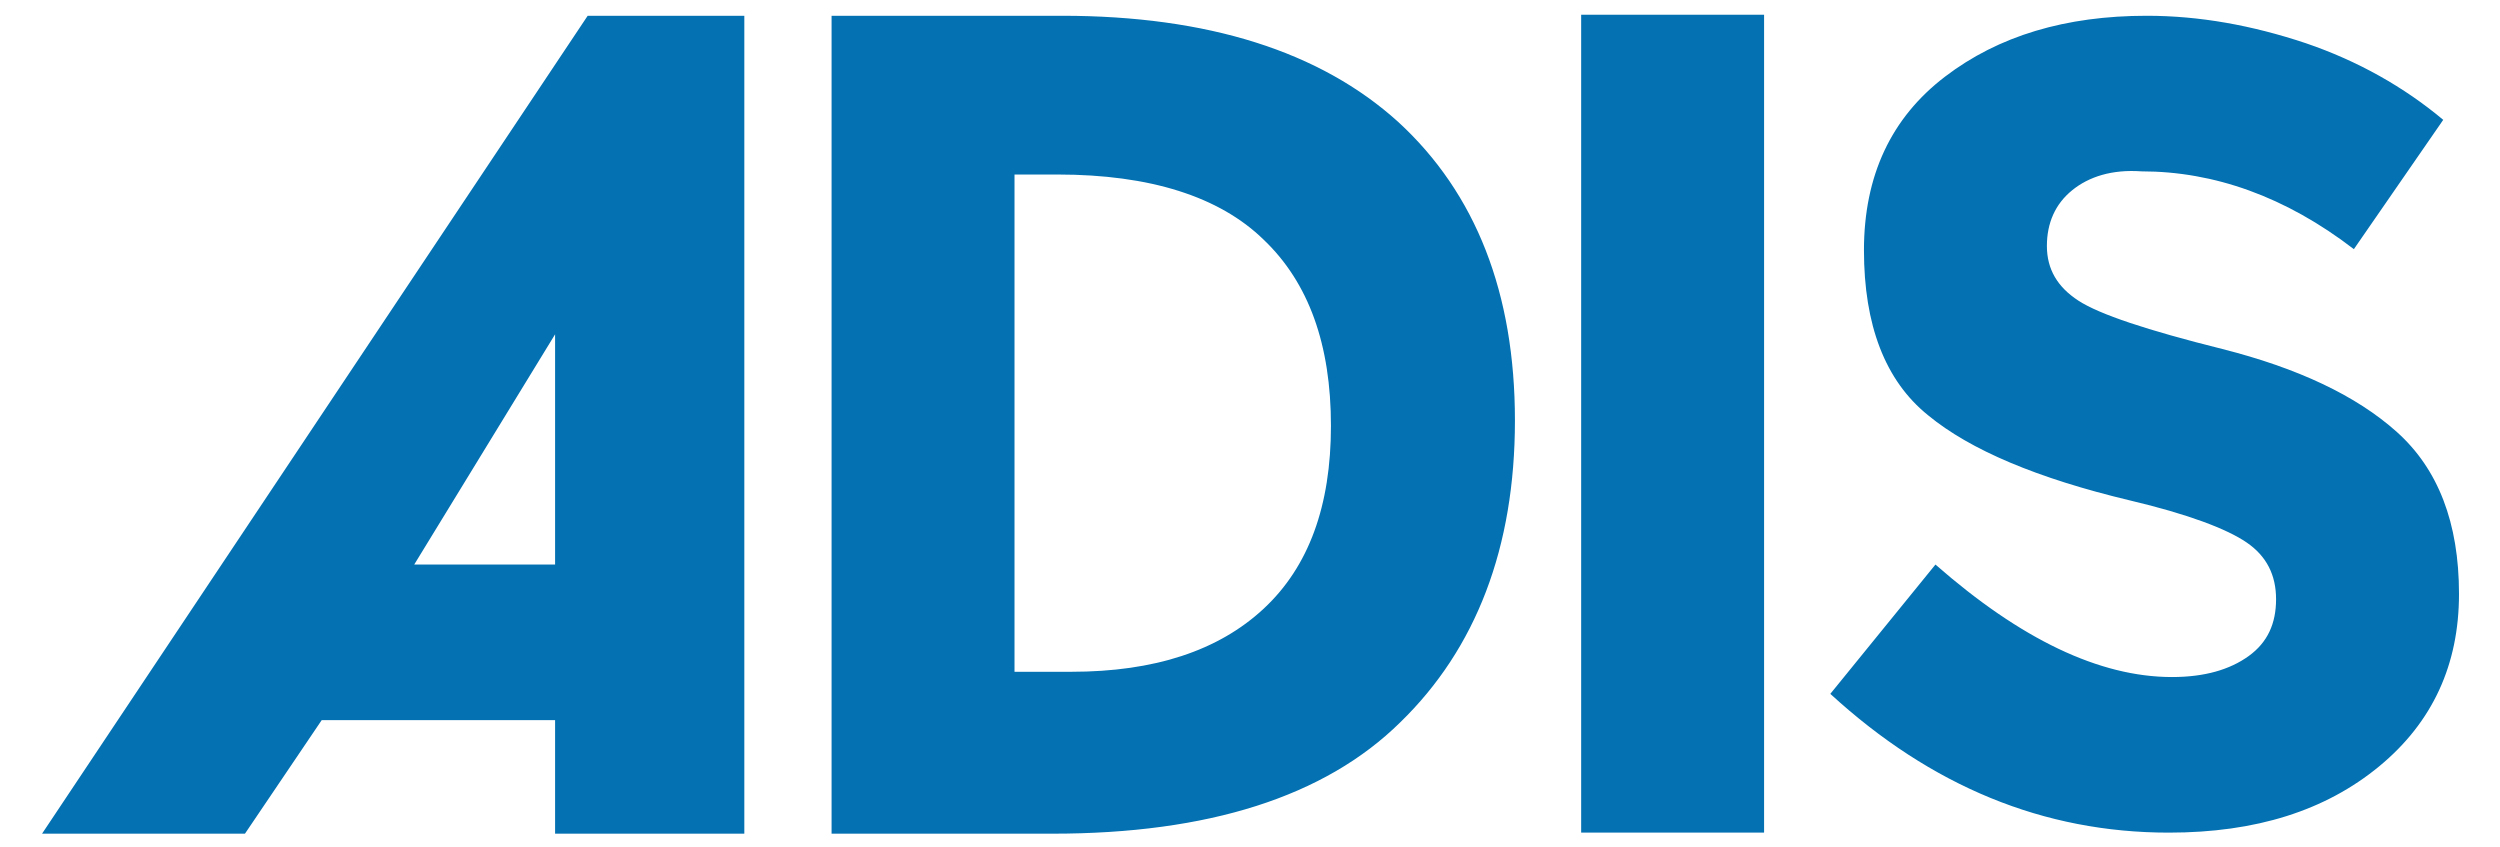
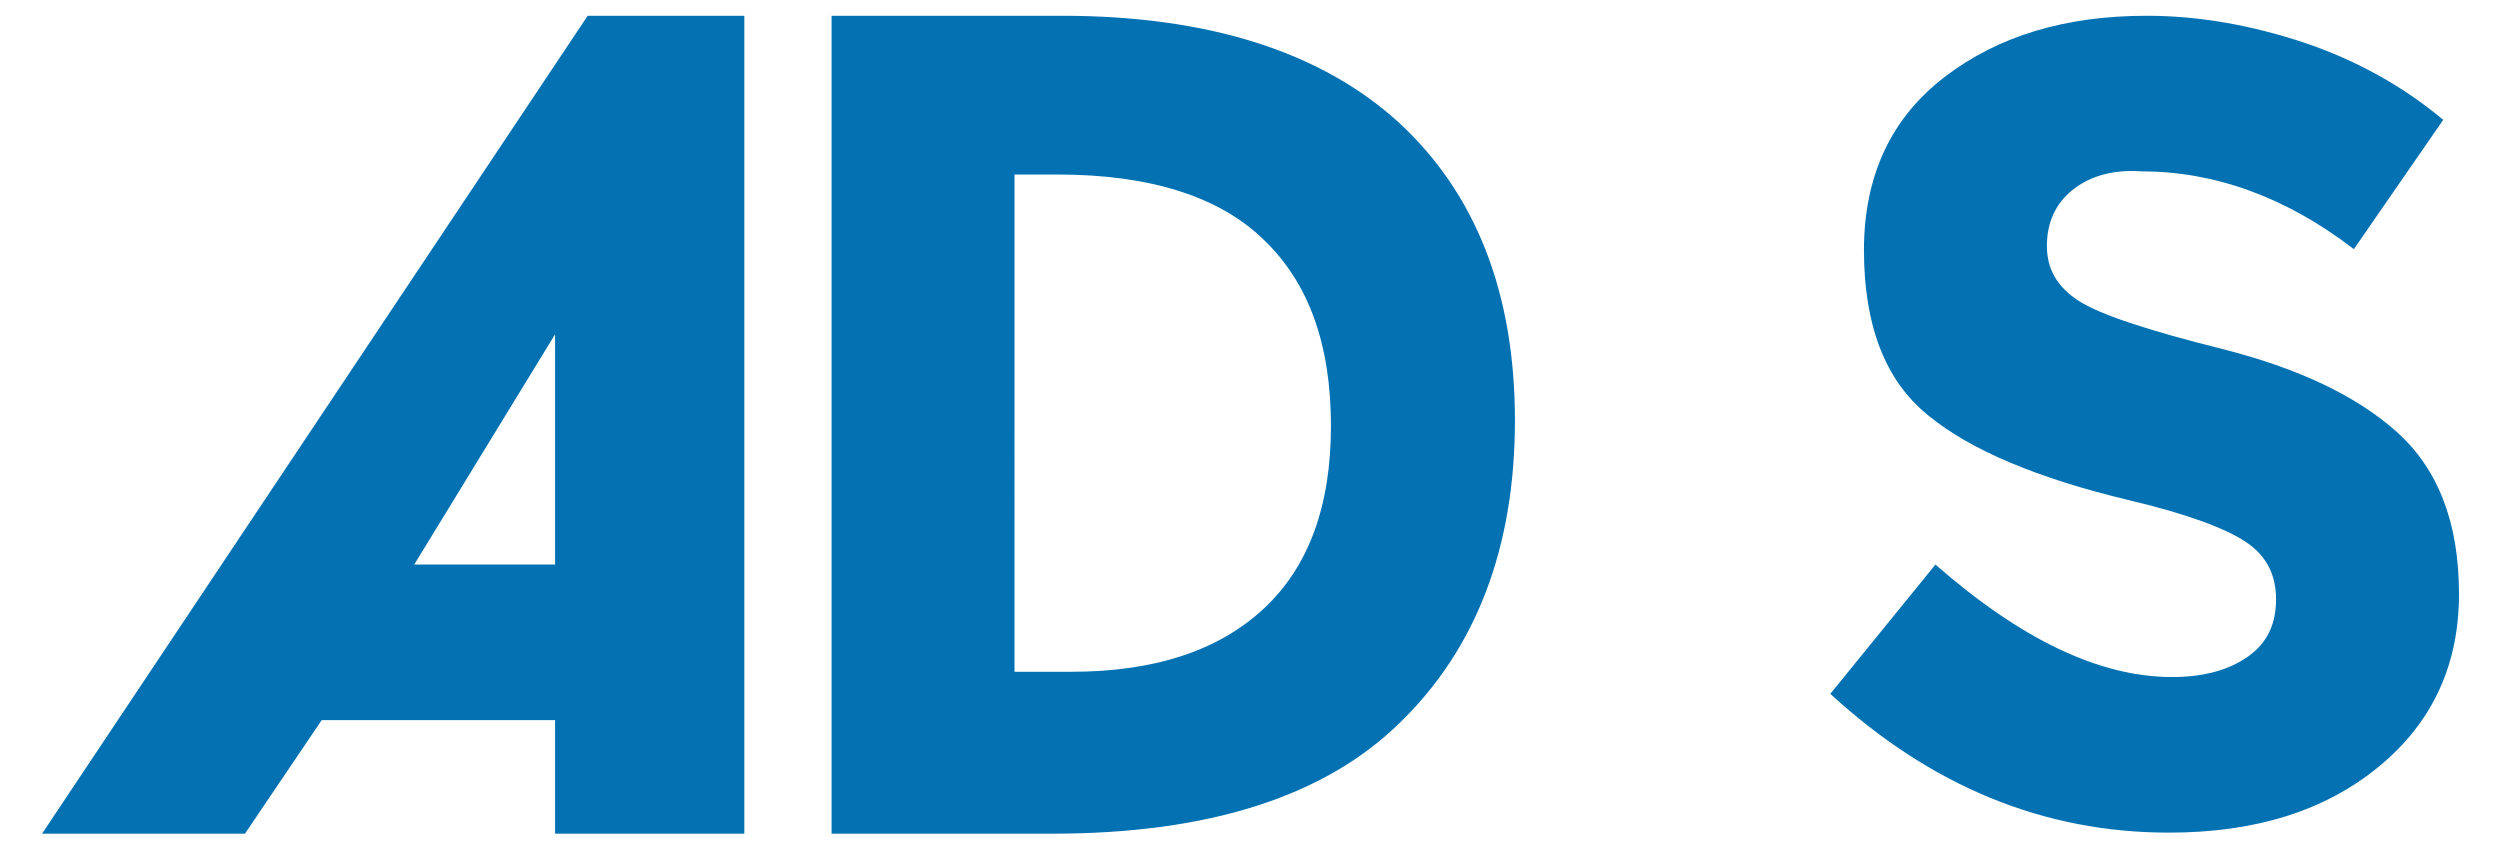
<svg xmlns="http://www.w3.org/2000/svg" version="1.1" id="Layer_1" x="0" y="0" viewBox="0 0 237.8 80.6" xml:space="preserve">
  <g fill="#0371B2">
-     <path d="M133 11.6c-7.4-6.7-18.1-10.1-32-10.1H79.1v77.8h21c14.8 0 25.9-3.5 33.1-10.6 7.2-7 10.9-16.6 10.9-28.7s-3.7-21.6-11.1-28.4zm-12.8 46.3c-4.3 4-10.4 6-18.3 6h-5.4V16.6h4.1c8.8 0 15.4 2.1 19.6 6.2 4.3 4.1 6.4 10 6.4 17.7 0 7.6-2.1 13.4-6.4 17.4zM150.4 1.4h17.4v77.8h-17.4V1.4zM197.1 18.1c-1.6 1.3-2.4 3.1-2.4 5.3 0 2.2 1 3.9 3 5.2 2 1.3 6.5 2.8 13.7 4.6 7.1 1.8 12.7 4.4 16.6 7.9 3.9 3.5 5.9 8.6 5.9 15.4 0 6.7-2.5 12.2-7.6 16.4-5.1 4.2-11.7 6.3-20 6.3-11.9 0-22.6-4.4-32.2-13.2l10-12.3c8.1 7.1 15.6 10.7 22.5 10.7 3.1 0 5.5-.7 7.3-2 1.8-1.3 2.6-3.1 2.6-5.4 0-2.3-.9-4.1-2.8-5.4-1.9-1.3-5.6-2.7-11.1-4-8.8-2.1-15.2-4.8-19.2-8.1-4.1-3.3-6.1-8.6-6.1-15.7s2.6-12.6 7.7-16.5c5.1-3.9 11.5-5.8 19.2-5.8 5 0 10 .9 15.1 2.6 5 1.7 9.4 4.2 13.1 7.3l-8.5 12.3c-6.5-5-13.3-7.4-20.2-7.4-2.8-.2-5 .5-6.6 1.8zM55.9 1.5 4 79.3h19.3l7.3-10.8h22.2v10.8h18V1.5H55.9zm-3.1 52.2H39.4l13.4-21.9v21.9z" />
+     <path d="M133 11.6c-7.4-6.7-18.1-10.1-32-10.1H79.1v77.8h21c14.8 0 25.9-3.5 33.1-10.6 7.2-7 10.9-16.6 10.9-28.7s-3.7-21.6-11.1-28.4zm-12.8 46.3c-4.3 4-10.4 6-18.3 6h-5.4V16.6h4.1c8.8 0 15.4 2.1 19.6 6.2 4.3 4.1 6.4 10 6.4 17.7 0 7.6-2.1 13.4-6.4 17.4zM150.4 1.4h17.4h-17.4V1.4zM197.1 18.1c-1.6 1.3-2.4 3.1-2.4 5.3 0 2.2 1 3.9 3 5.2 2 1.3 6.5 2.8 13.7 4.6 7.1 1.8 12.7 4.4 16.6 7.9 3.9 3.5 5.9 8.6 5.9 15.4 0 6.7-2.5 12.2-7.6 16.4-5.1 4.2-11.7 6.3-20 6.3-11.9 0-22.6-4.4-32.2-13.2l10-12.3c8.1 7.1 15.6 10.7 22.5 10.7 3.1 0 5.5-.7 7.3-2 1.8-1.3 2.6-3.1 2.6-5.4 0-2.3-.9-4.1-2.8-5.4-1.9-1.3-5.6-2.7-11.1-4-8.8-2.1-15.2-4.8-19.2-8.1-4.1-3.3-6.1-8.6-6.1-15.7s2.6-12.6 7.7-16.5c5.1-3.9 11.5-5.8 19.2-5.8 5 0 10 .9 15.1 2.6 5 1.7 9.4 4.2 13.1 7.3l-8.5 12.3c-6.5-5-13.3-7.4-20.2-7.4-2.8-.2-5 .5-6.6 1.8zM55.9 1.5 4 79.3h19.3l7.3-10.8h22.2v10.8h18V1.5H55.9zm-3.1 52.2H39.4l13.4-21.9v21.9z" />
  </g>
</svg>